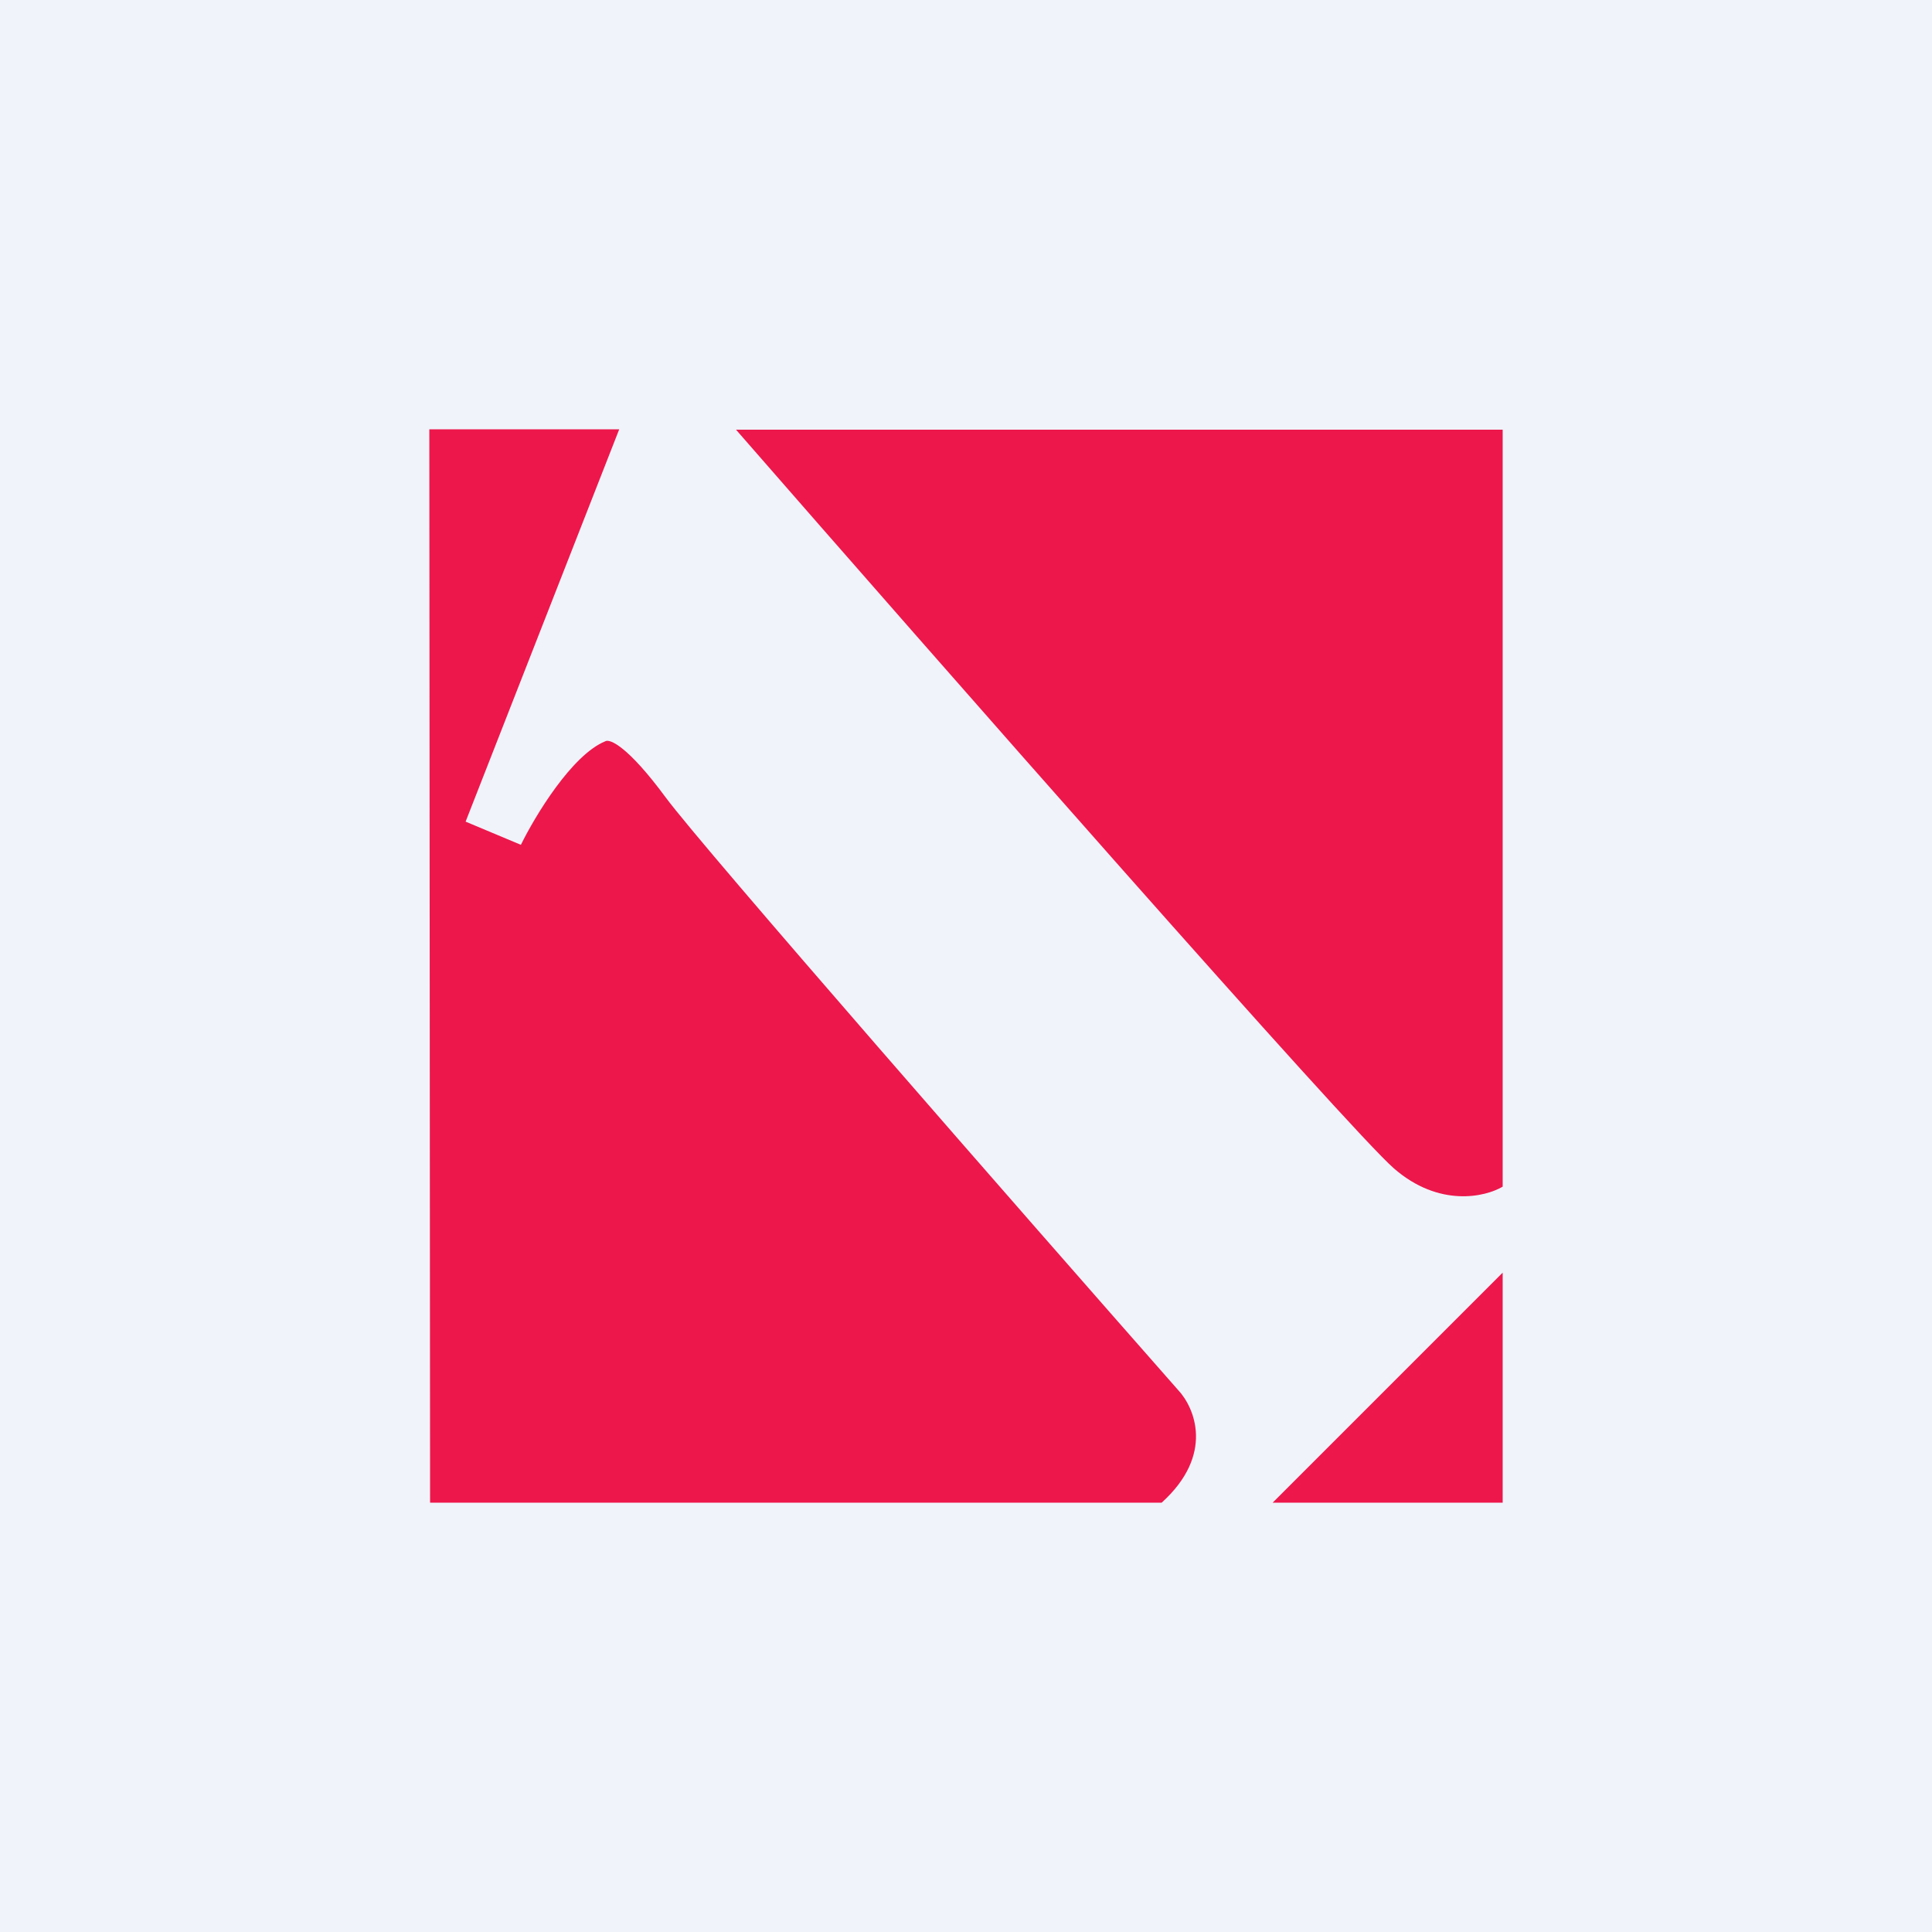
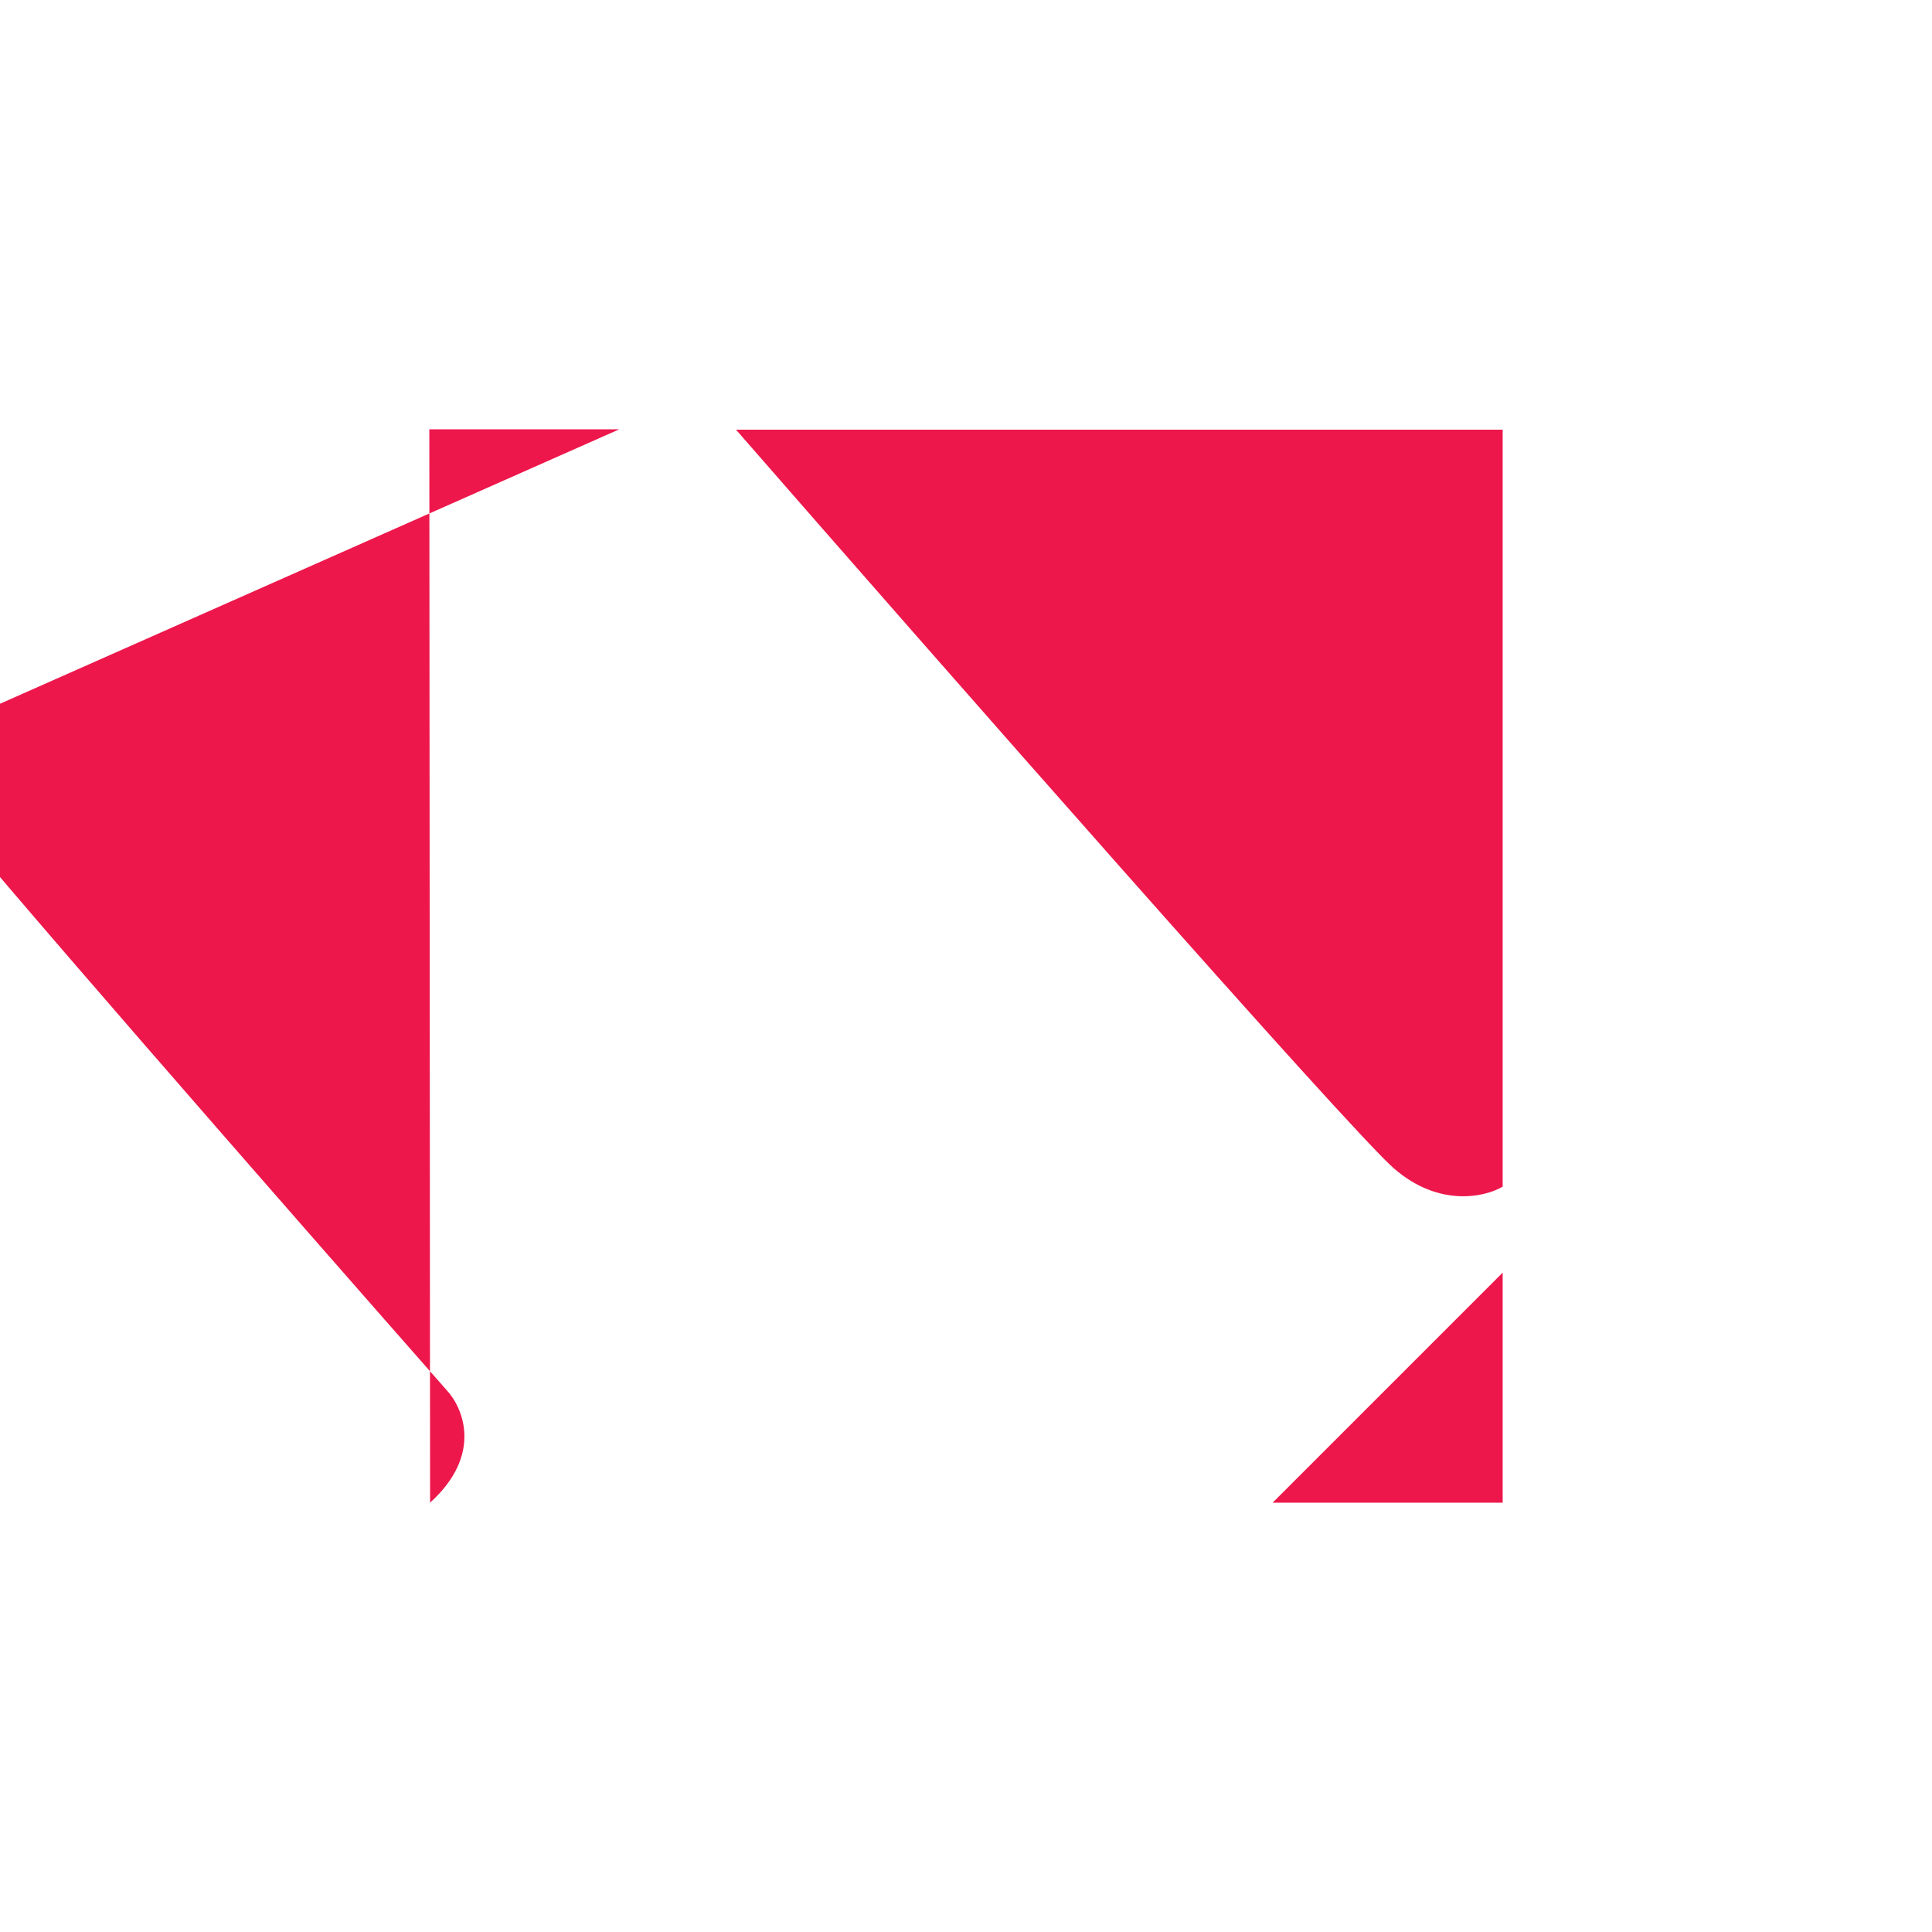
<svg xmlns="http://www.w3.org/2000/svg" width="18" height="18">
-   <path fill="#F0F3FA" d="M0 0h18v18H0z" />
-   <path d="M5.77 4H4l.007 10h6.816c.495-.448.307-.888.151-1.052-1.444-1.64-4.42-5.043-4.773-5.52-.352-.477-.52-.546-.561-.522-.311.126-.655.696-.787.965l-.515-.216L5.769 4zM14 4.003H6.857c1.868 2.142 5.71 6.517 6.13 6.883.421.366.85.266 1.013.17V4.004zM14 11.857L11.857 14H14v-2.143z" fill="#ED174B" />
+   <path d="M5.77 4H4l.007 10c.495-.448.307-.888.151-1.052-1.444-1.64-4.42-5.043-4.773-5.52-.352-.477-.52-.546-.561-.522-.311.126-.655.696-.787.965l-.515-.216L5.769 4zM14 4.003H6.857c1.868 2.142 5.71 6.517 6.13 6.883.421.366.85.266 1.013.17V4.004zM14 11.857L11.857 14H14v-2.143z" fill="#ED174B" />
</svg>